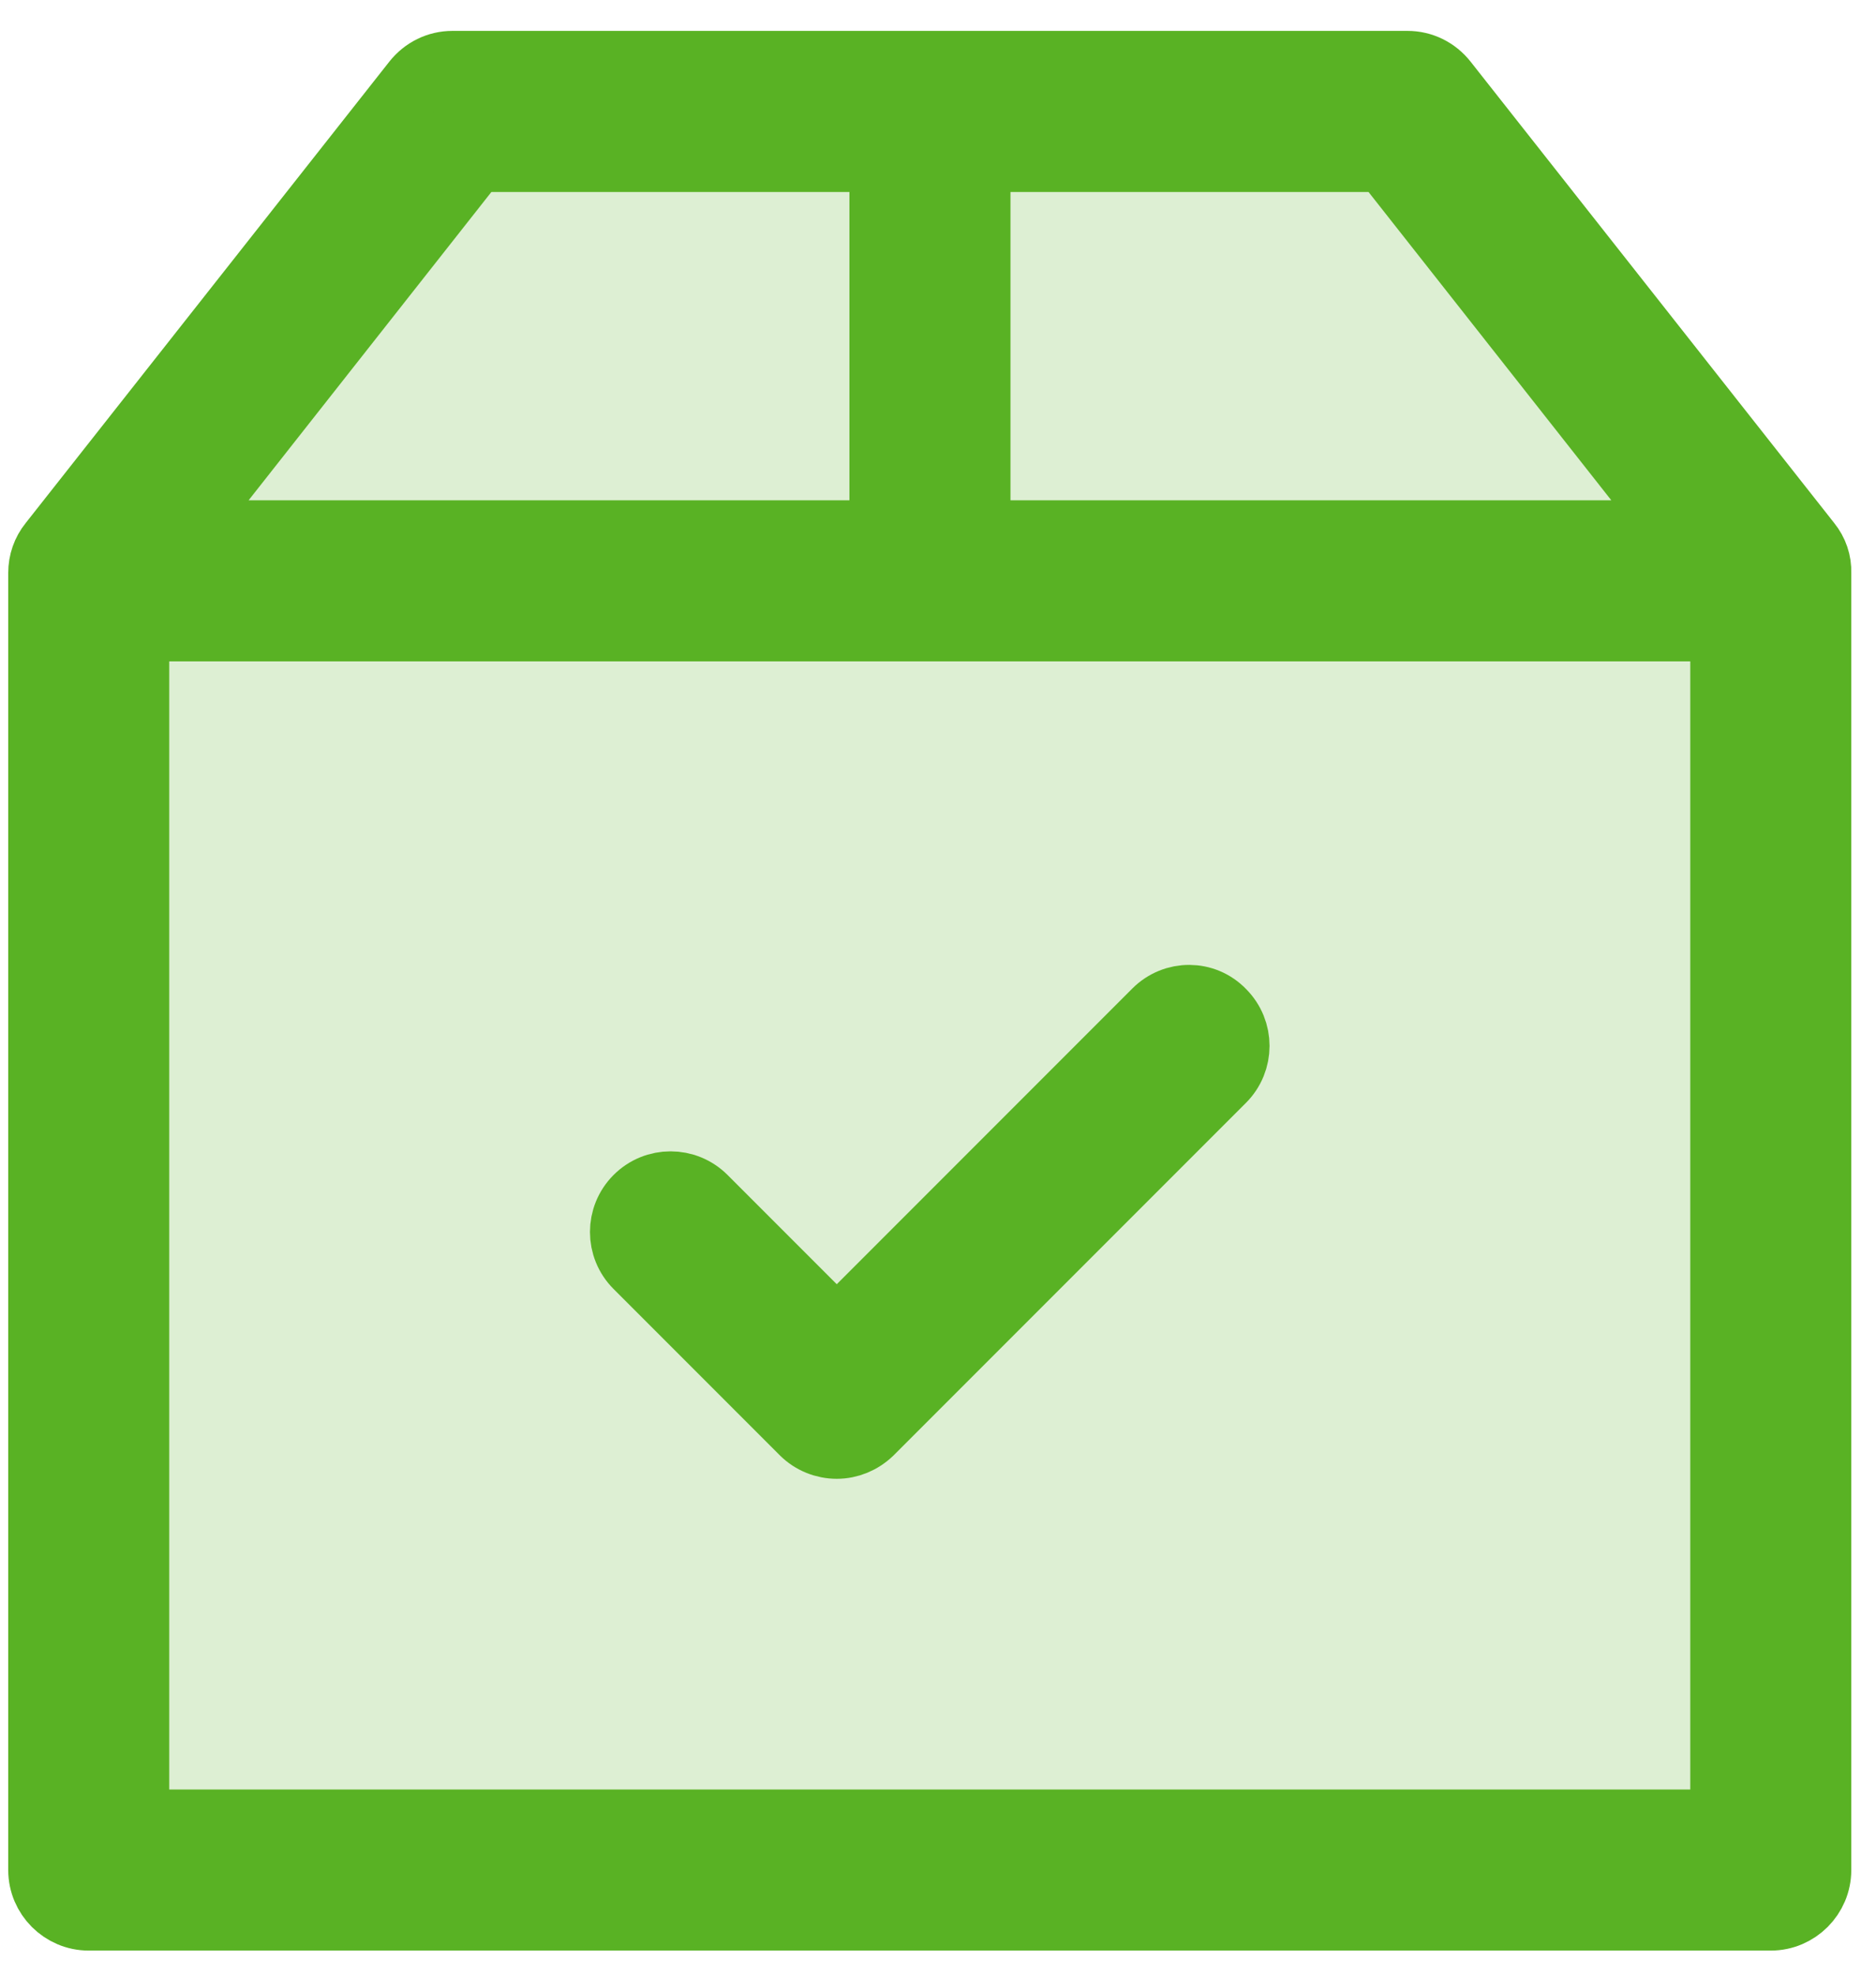
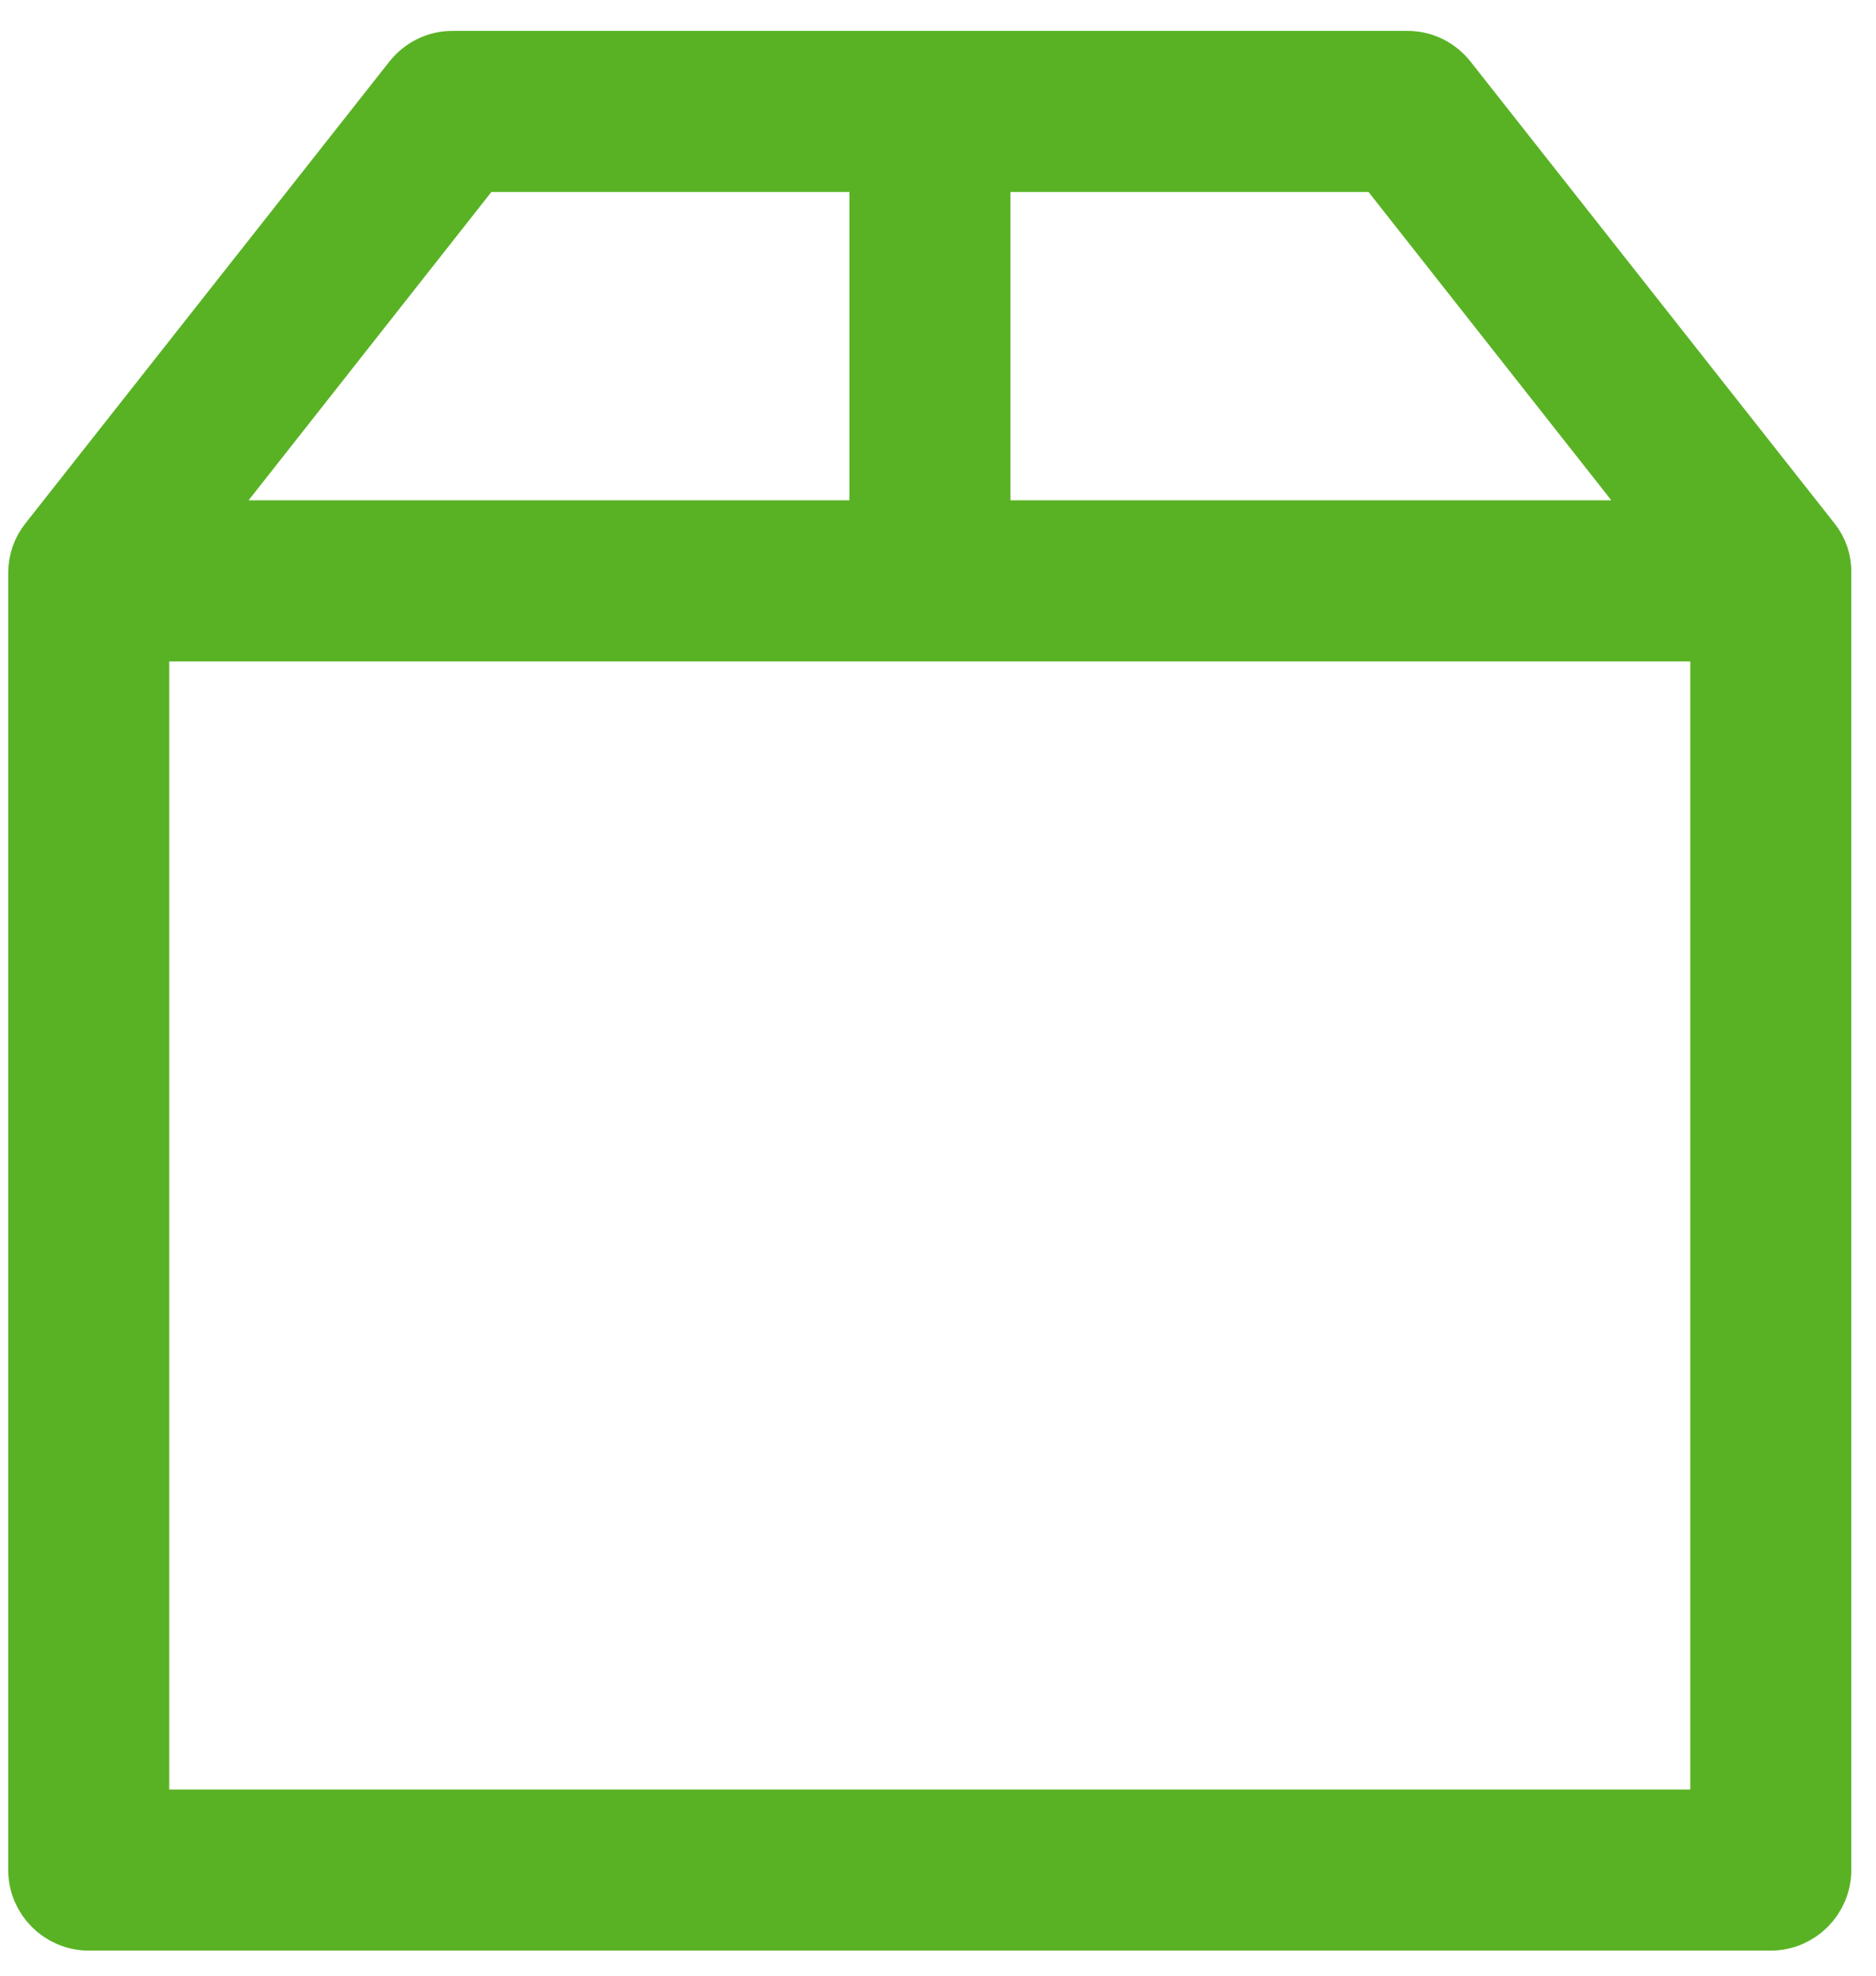
<svg xmlns="http://www.w3.org/2000/svg" viewBox="0 0 57 60" width="57px" height="60px" fill="none">
-   <path opacity="0.2" d="M13.566 3.697L1.836 17.772V56.479H53.446V17.772L42.303 3.697H13.566Z" style="fill: rgb(89, 178, 36);" />
  <path d="M54.948 16.507L43.897 2.492C43.62 2.142 43.211 1.938 42.765 1.938H13.747C13.301 1.938 12.891 2.142 12.614 2.492L1.563 16.507C1.358 16.76 1.25 17.073 1.25 17.398V56.792C1.25 57.587 1.901 58.238 2.696 58.238H53.803C54.598 58.238 55.249 57.587 55.249 56.792V17.398C55.261 17.073 55.153 16.76 54.948 16.507ZM51.019 16.194H29.702V4.83H42.066L51.019 16.194ZM14.445 4.83H26.809V16.194H5.492L14.445 4.83ZM4.142 55.346V19.086H52.357V55.346H4.142Z" stroke-width="2" style="fill: rgb(89, 178, 36); stroke: rgb(89, 178, 36);" />
-   <path d="M35.112 30.727L25.424 40.415L21.399 36.39C20.832 35.824 19.916 35.824 19.35 36.39C18.784 36.957 18.784 37.873 19.35 38.439L24.399 43.488C24.677 43.765 25.05 43.91 25.424 43.91C25.797 43.91 26.159 43.765 26.448 43.488L37.149 32.787C37.715 32.221 37.715 31.305 37.149 30.739C36.595 30.16 35.679 30.16 35.112 30.727Z" stroke-width="2" style="fill: rgb(89, 178, 36); stroke: rgb(89, 178, 36);" />
</svg>